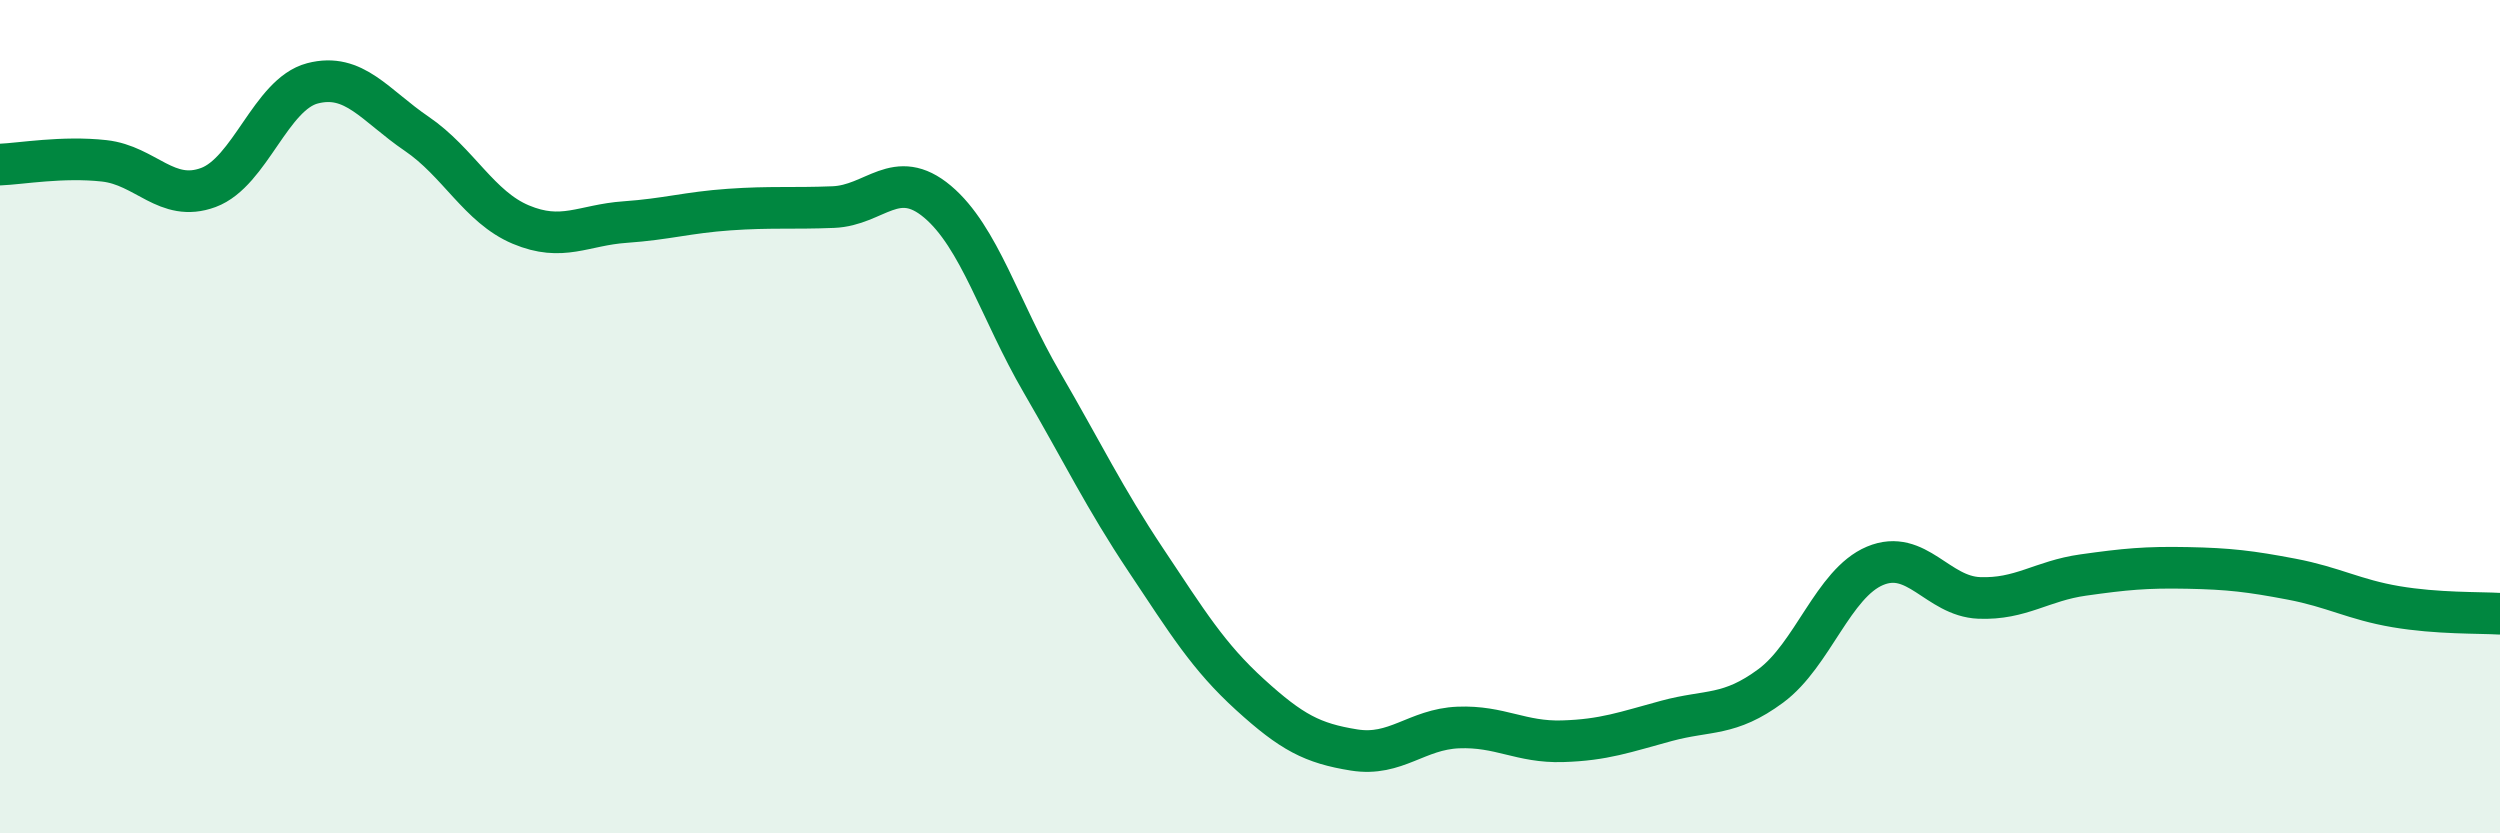
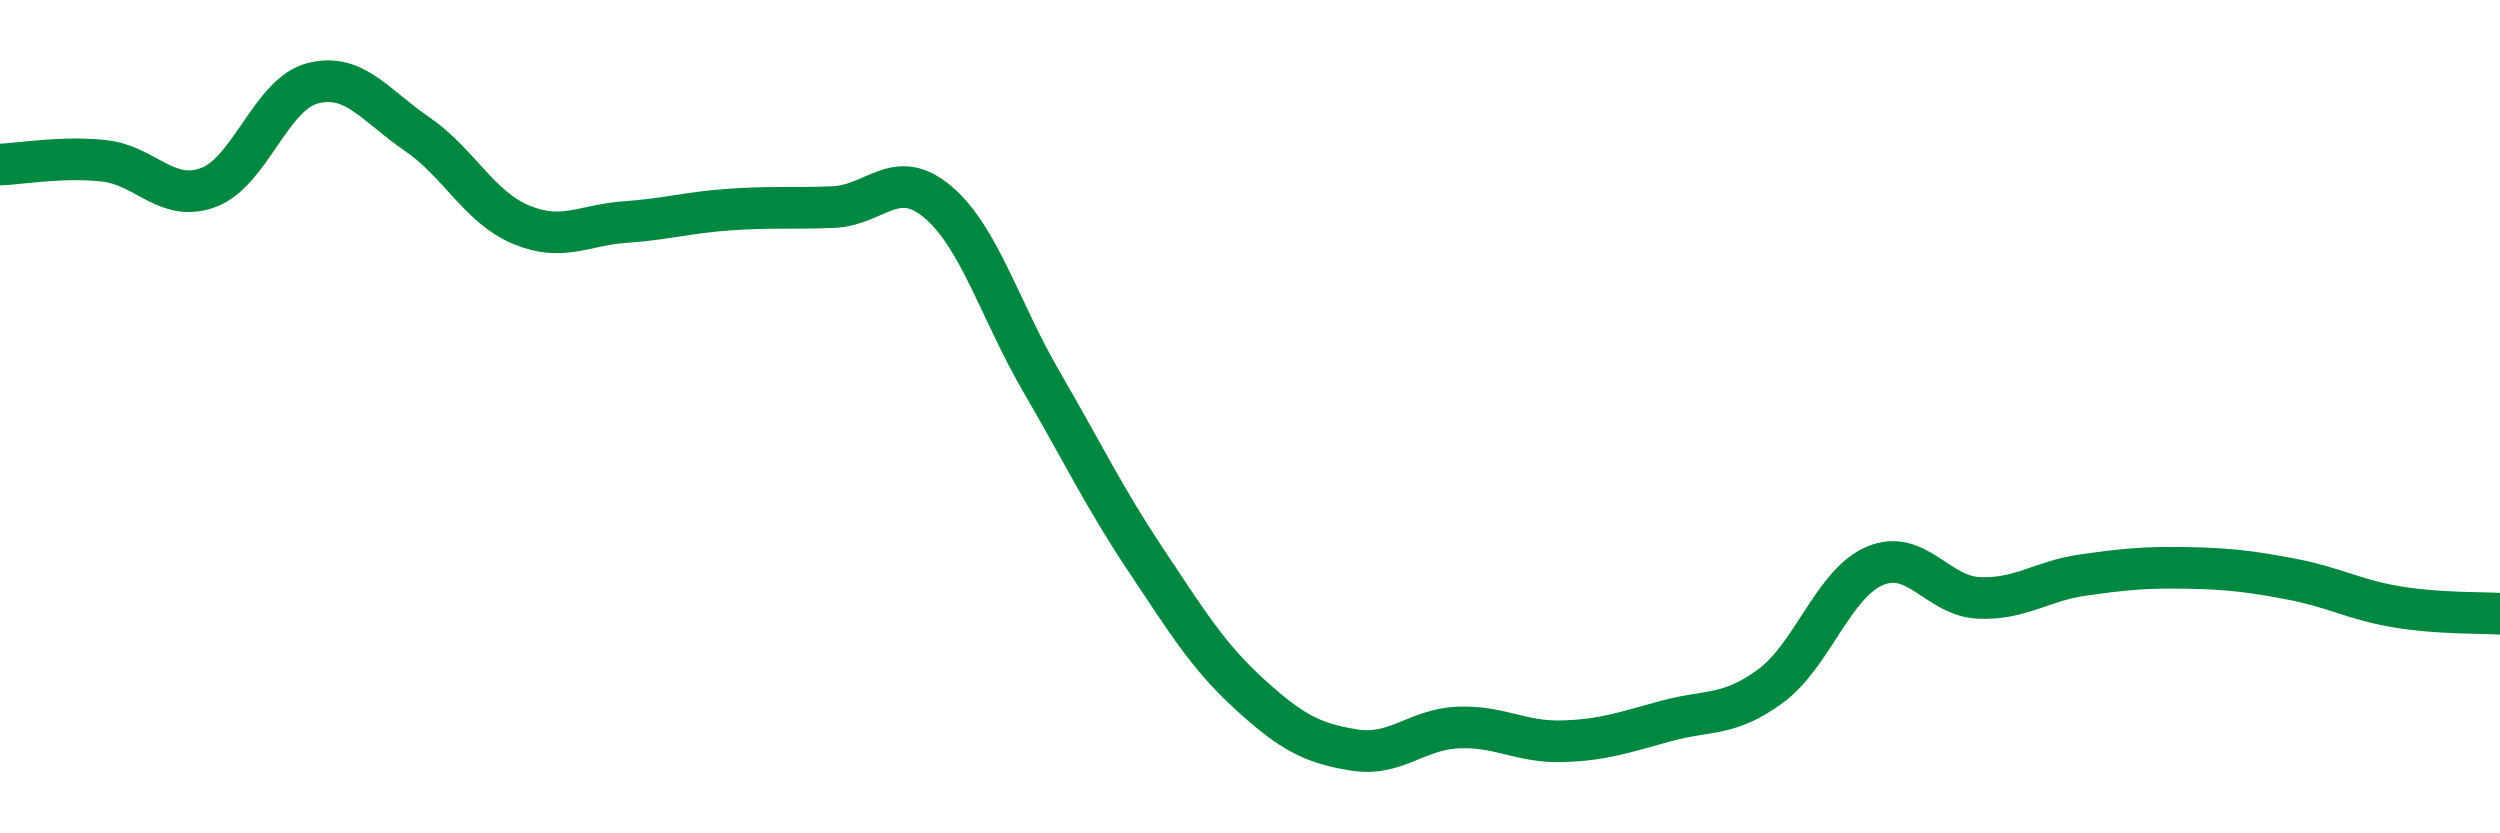
<svg xmlns="http://www.w3.org/2000/svg" width="60" height="20" viewBox="0 0 60 20">
-   <path d="M 0,3.95 C 0.5,3.93 1.5,3.75 2.5,3.86 C 3.5,3.97 4,4.87 5,4.5 C 6,4.13 6.5,2.26 7.5,2 C 8.5,1.74 9,2.53 10,3.21 C 11,3.89 11.5,4.97 12.5,5.39 C 13.5,5.81 14,5.4 15,5.33 C 16,5.26 16.5,5.1 17.5,5.03 C 18.5,4.96 19,5.01 20,4.97 C 21,4.93 21.5,4 22.5,4.84 C 23.5,5.68 24,7.45 25,9.17 C 26,10.89 26.5,11.94 27.5,13.44 C 28.5,14.94 29,15.76 30,16.67 C 31,17.58 31.5,17.84 32.5,18 C 33.5,18.16 34,17.5 35,17.46 C 36,17.42 36.5,17.82 37.5,17.79 C 38.5,17.76 39,17.57 40,17.3 C 41,17.03 41.5,17.2 42.5,16.46 C 43.5,15.72 44,14 45,13.58 C 46,13.16 46.5,14.31 47.5,14.35 C 48.5,14.39 49,13.94 50,13.8 C 51,13.66 51.5,13.61 52.5,13.63 C 53.5,13.65 54,13.71 55,13.9 C 56,14.09 56.5,14.39 57.5,14.56 C 58.5,14.73 59.5,14.7 60,14.73L60 20L0 20Z" fill="#008740" opacity="0.1" stroke-linecap="round" stroke-linejoin="round" />
  <path d="M 0,3.95 C 0.5,3.93 1.5,3.75 2.5,3.86 C 3.5,3.97 4,4.87 5,4.5 C 6,4.13 6.5,2.26 7.5,2 C 8.5,1.74 9,2.53 10,3.21 C 11,3.89 11.5,4.97 12.5,5.39 C 13.5,5.81 14,5.4 15,5.33 C 16,5.26 16.5,5.1 17.5,5.03 C 18.5,4.96 19,5.01 20,4.97 C 21,4.93 21.5,4 22.5,4.84 C 23.5,5.68 24,7.45 25,9.17 C 26,10.89 26.5,11.94 27.5,13.44 C 28.5,14.94 29,15.76 30,16.67 C 31,17.58 31.5,17.84 32.5,18 C 33.5,18.16 34,17.5 35,17.46 C 36,17.42 36.5,17.82 37.5,17.79 C 38.5,17.76 39,17.57 40,17.3 C 41,17.03 41.5,17.2 42.5,16.46 C 43.5,15.72 44,14 45,13.58 C 46,13.16 46.5,14.31 47.5,14.35 C 48.5,14.39 49,13.94 50,13.8 C 51,13.66 51.5,13.61 52.5,13.63 C 53.5,13.65 54,13.71 55,13.9 C 56,14.09 56.5,14.39 57.5,14.56 C 58.5,14.73 59.5,14.7 60,14.73" stroke="#008740" stroke-width="1" fill="none" stroke-linecap="round" stroke-linejoin="round" />
</svg>